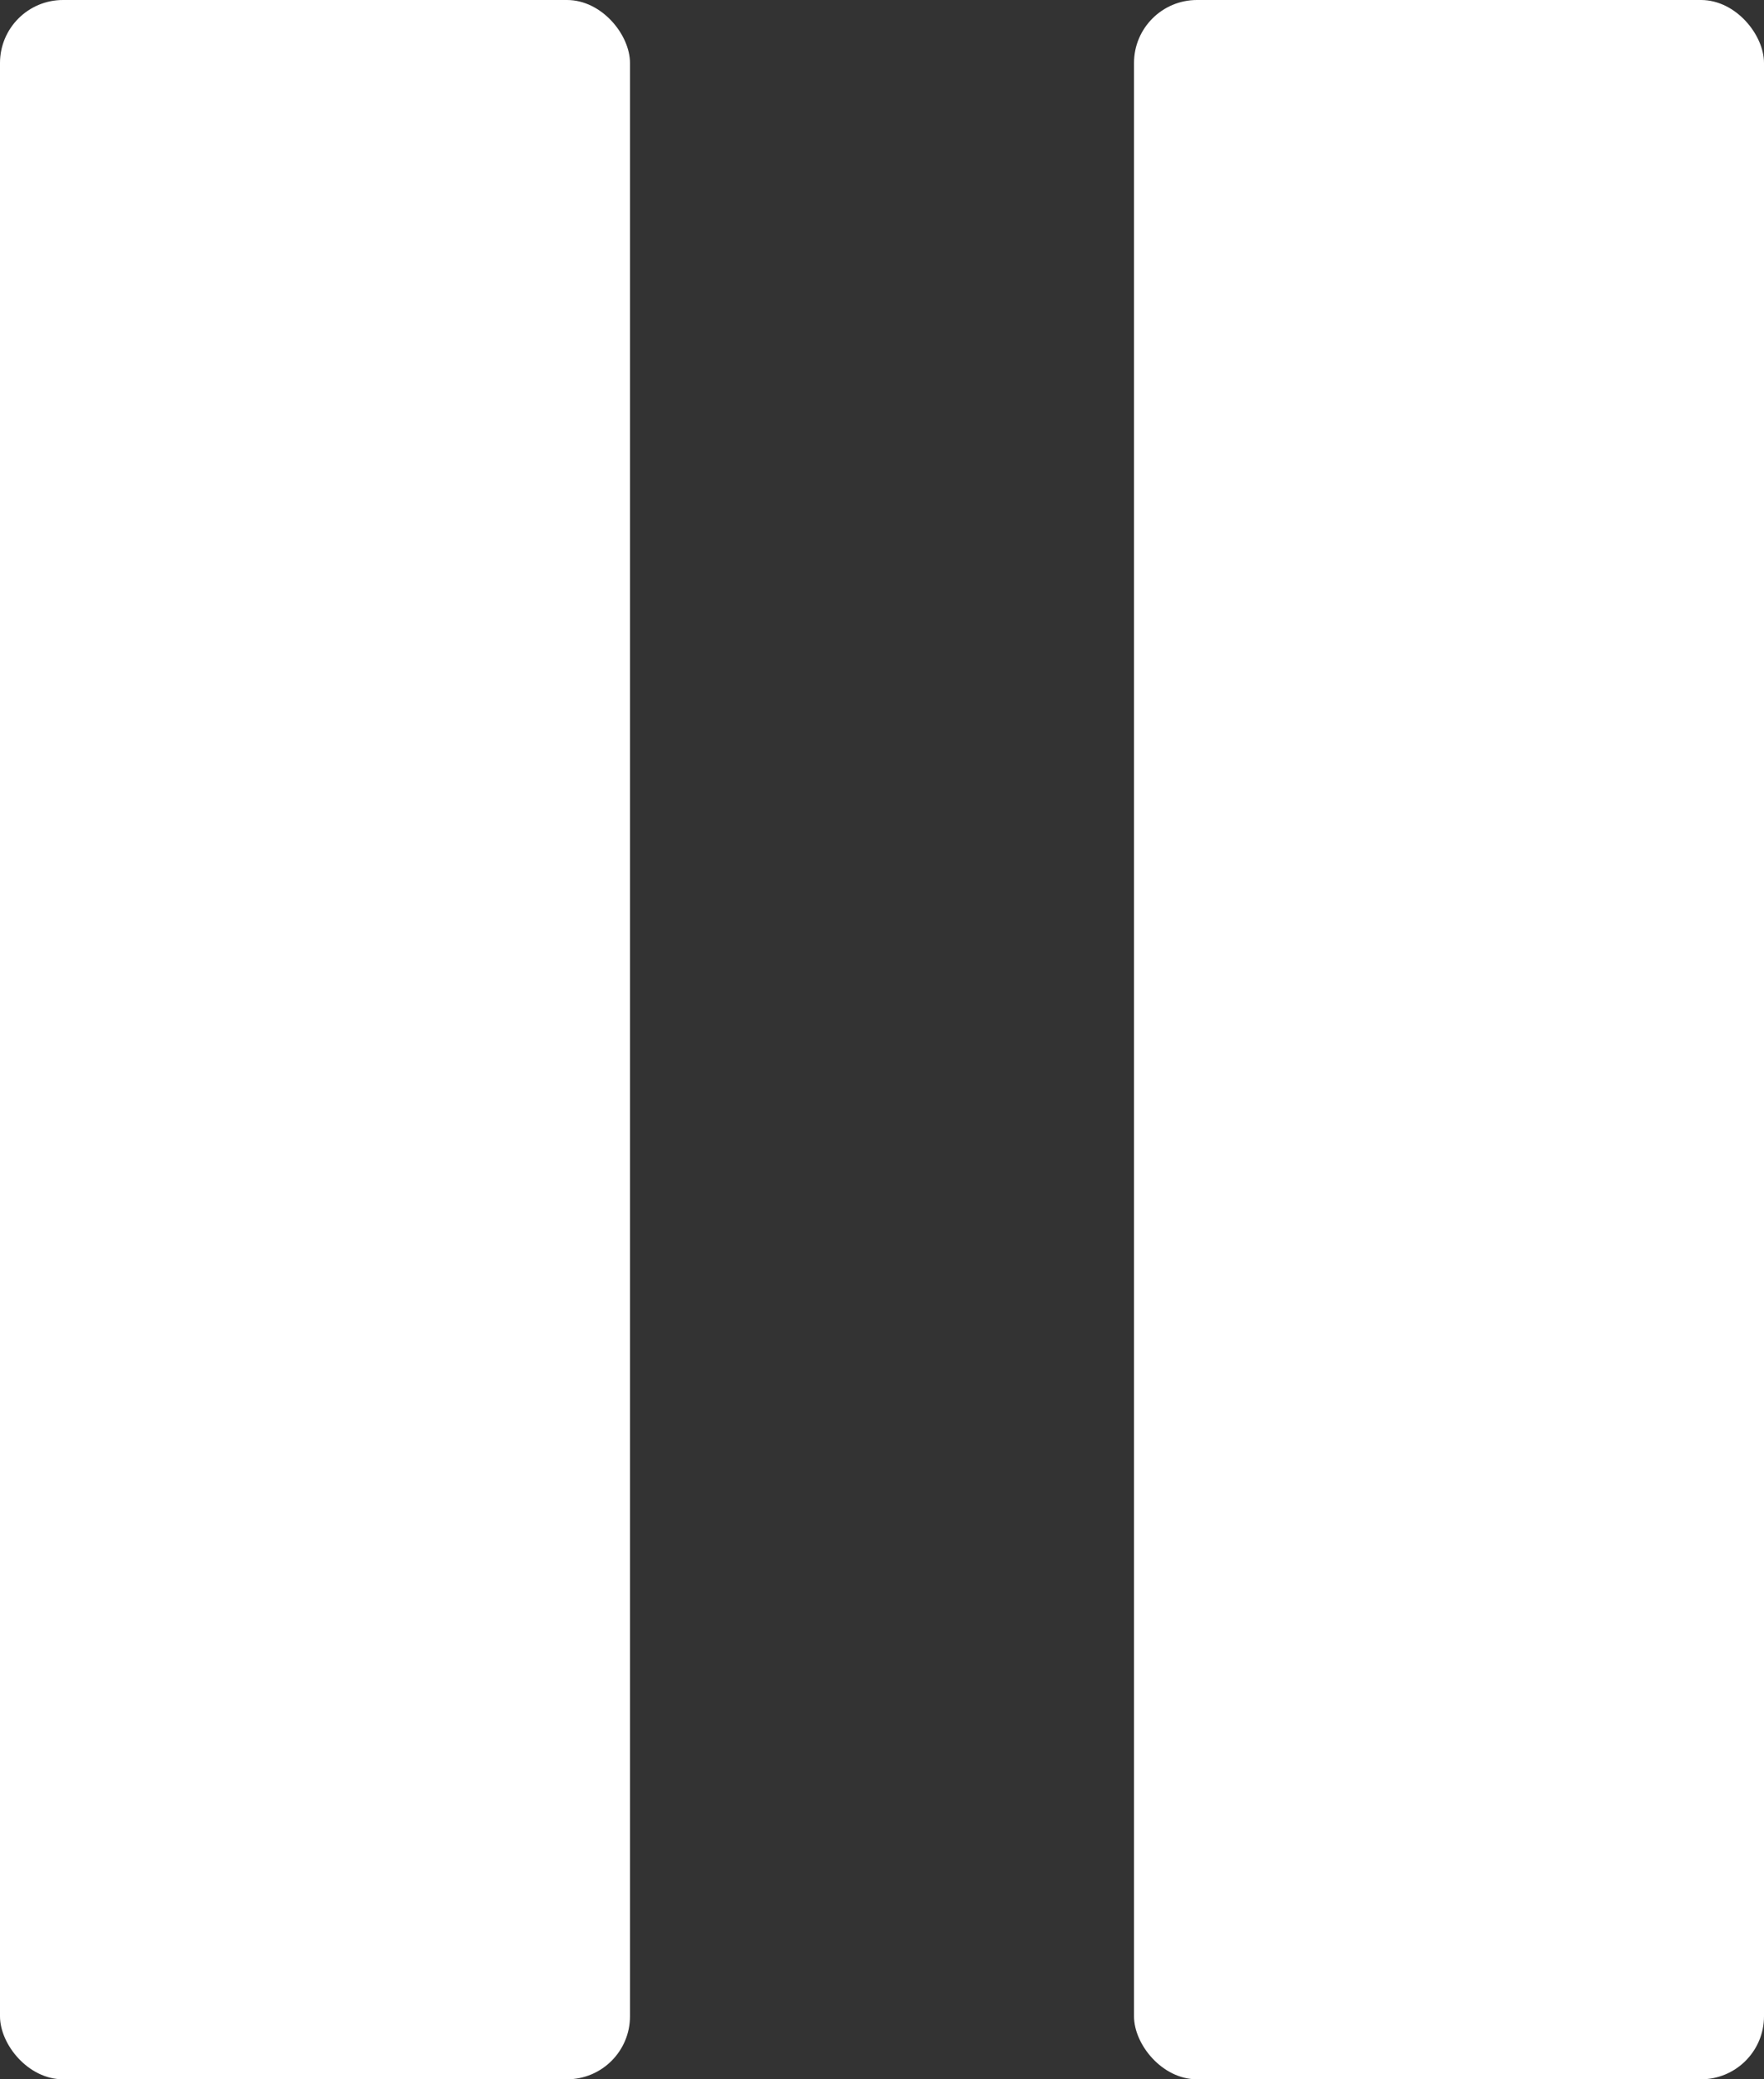
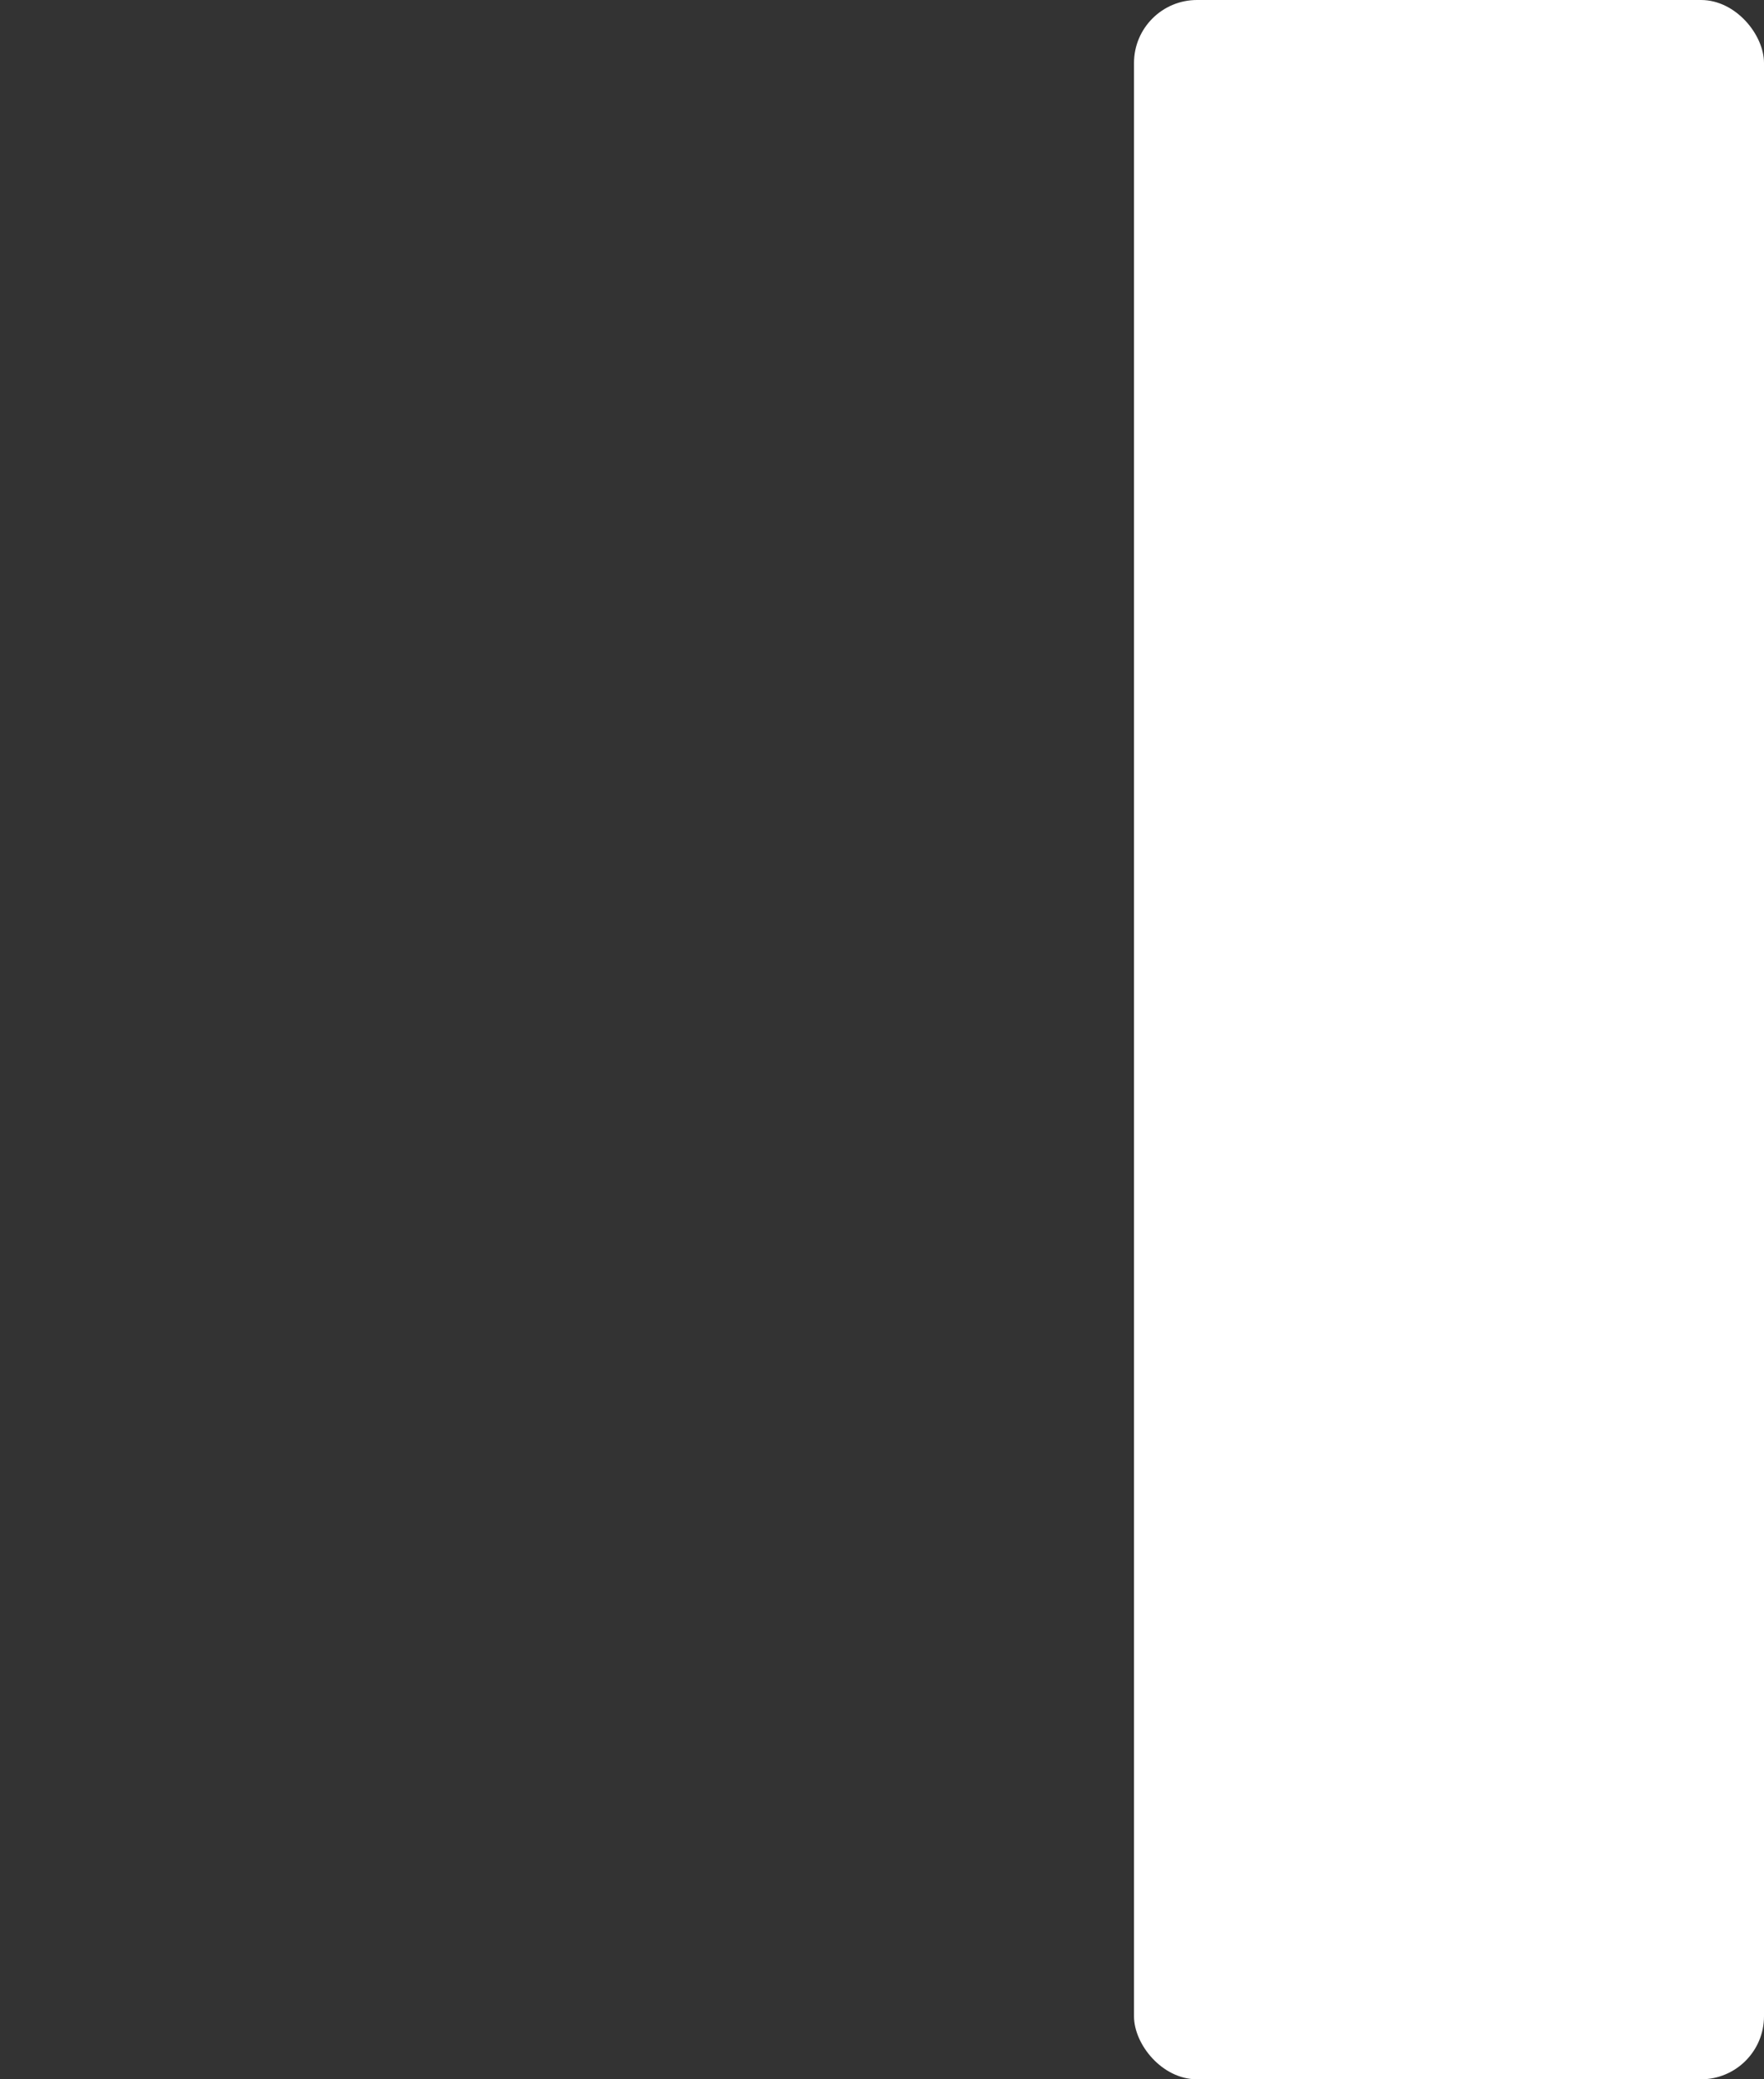
<svg xmlns="http://www.w3.org/2000/svg" width="28" height="33" viewBox="0 0 28 33" fill="none">
  <rect x="0" y="0" width="28" height="33" fill="#333333" stroke="none" />
-   <rect width="10" height="33" rx="1" fill="white" />
  <rect x="18" width="10" height="33" rx="1" fill="white" />
</svg>